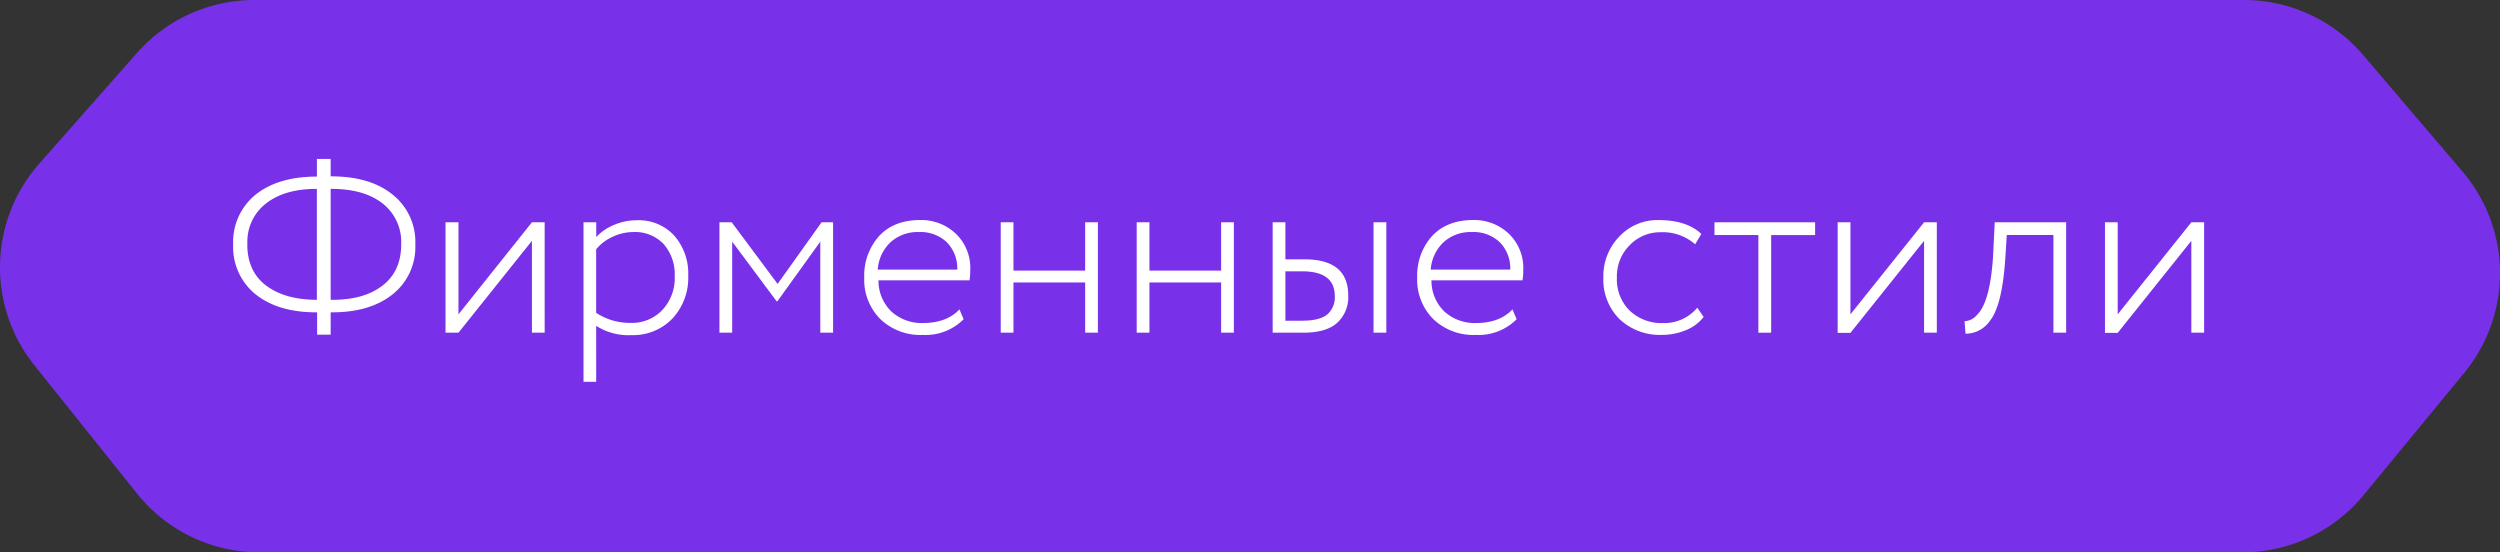
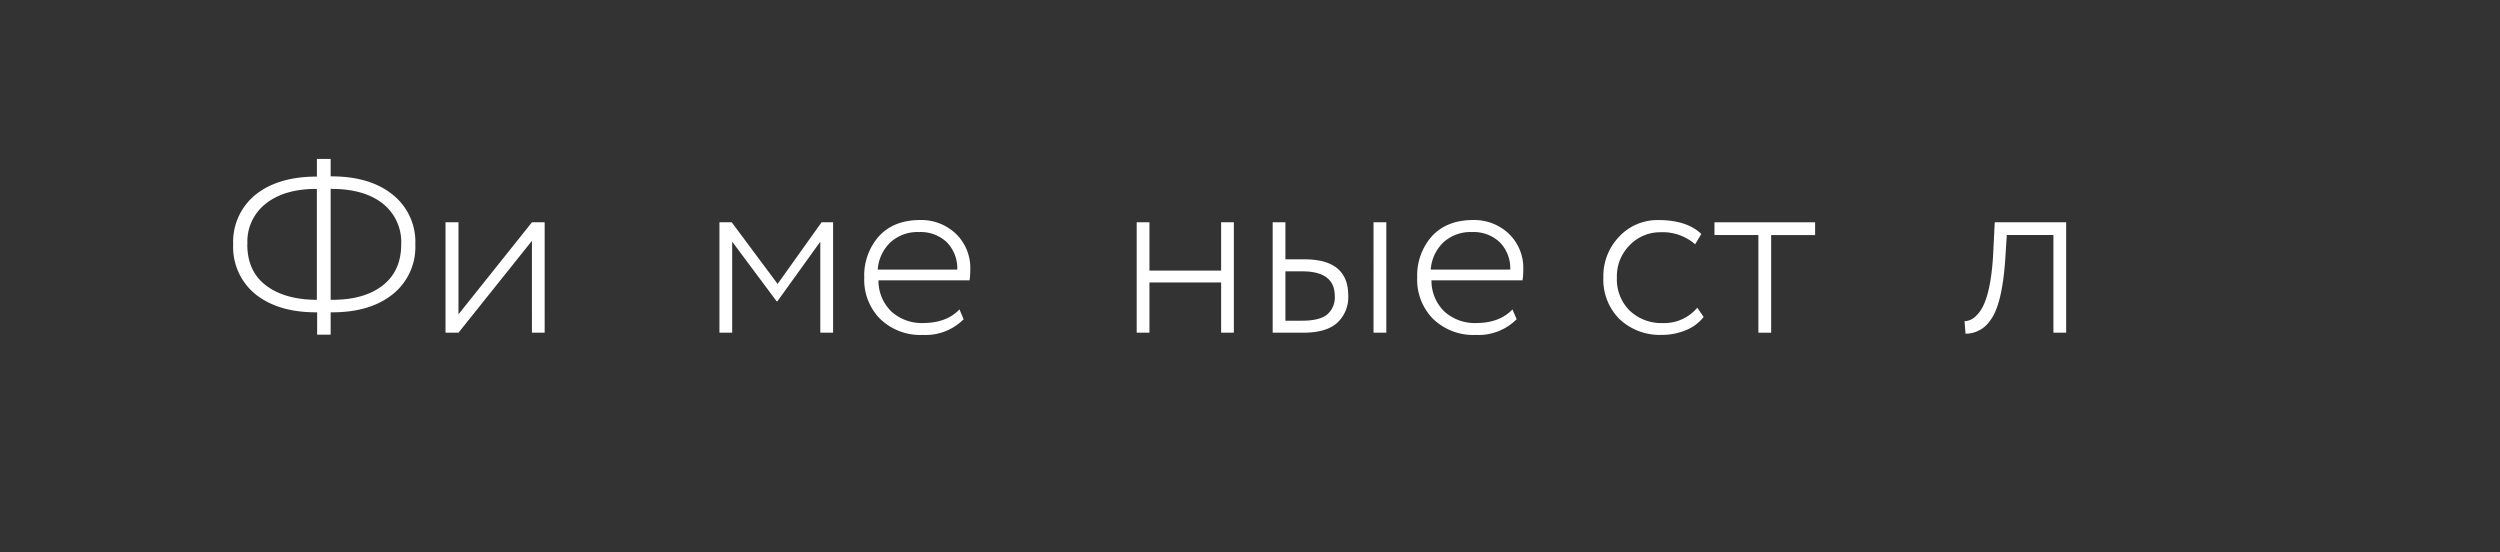
<svg xmlns="http://www.w3.org/2000/svg" viewBox="0 0 539.83 119.27">
  <rect x="0" y="0" width="539.83" height="119.27" fill="#333333" stroke="none" />
  <defs>
    <style>.cls-1{fill:#7831e8;}.cls-2{fill:#fff;}</style>
  </defs>
  <g id="Layer_2" data-name="Layer 2">
    <g id="Layer_2-2" data-name="Layer 2">
-       <path class="cls-1" d="M484.2,119.27H56a33.84,33.84,0,0,1-26.44-12.73L7.39,78.84a33.84,33.84,0,0,1,1.08-43.5l21.1-23.9A33.84,33.84,0,0,1,54.93,0H484.54a33.83,33.83,0,0,1,25.74,11.88l21.46,25.17a33.82,33.82,0,0,1,.36,43.47L510.3,107A33.85,33.85,0,0,1,484.2,119.27Z" />
      <path class="cls-2" d="M71.4,72.27H68.48V67.44h-.26q-8.11,0-13-3.86a13.13,13.13,0,0,1-4.87-10.82A13.12,13.12,0,0,1,55.23,42q4.88-3.87,13.2-3.87h0V34.32H71.4v3.76h.1q8.39,0,13.25,3.92a13,13,0,0,1,4.93,10.76,13.06,13.06,0,0,1-4.93,10.82q-4.87,3.86-13,3.86H71.4Zm-18-19.51q0,5.79,4,8.85t10.81,3.13h.21V40.79h-.1q-6.9,0-10.92,3.18A10.38,10.38,0,0,0,53.43,52.76Zm18.18-12H71.4V64.74h.37q6.89,0,10.86-3.1c2.65-2.07,4-5,4-8.88a10.58,10.58,0,0,0-4-8.82Q78.6,40.79,71.61,40.79Z" />
      <path class="cls-2" d="M114.86,52,99,71.84H96.2V48H99V67.87L114.86,48h2.75V71.84h-2.75Z" />
-       <path class="cls-2" d="M128.74,82.44H126V48h2.75v3.18a10.86,10.86,0,0,1,3.85-2.62,12.28,12.28,0,0,1,4.9-1,10.4,10.4,0,0,1,8.11,3.34,12.46,12.46,0,0,1,3,8.69,12.86,12.86,0,0,1-3.39,9.17,11.72,11.72,0,0,1-8.85,3.6,12.92,12.92,0,0,1-7.64-2Zm8-32.33a10.45,10.45,0,0,0-4.54,1.06,9.9,9.9,0,0,0-3.47,2.65V67.55a13.15,13.15,0,0,0,7.42,2.17,9,9,0,0,0,6.89-2.81,10,10,0,0,0,2.65-7.2,9.93,9.93,0,0,0-2.38-7A8.48,8.48,0,0,0,136.75,50.11Z" />
      <path class="cls-2" d="M158.1,71.84h-2.75V48H158l9.91,13.31L177.4,48h2.49V71.84h-2.76V52.18l-9.27,12.88h-.16l-9.6-12.88Z" />
      <path class="cls-2" d="M207.18,66.81l.9,2.12a11.56,11.56,0,0,1-8.79,3.39,12.49,12.49,0,0,1-9.17-3.39,12,12,0,0,1-3.5-9A12.75,12.75,0,0,1,189.8,51q3.22-3.49,8.9-3.49a10.83,10.83,0,0,1,7.74,3,10.24,10.24,0,0,1,3.07,7.8,14.44,14.44,0,0,1-.15,2.22H189.69a9.28,9.28,0,0,0,2.81,6.76,9.8,9.8,0,0,0,6.94,2.46C202.77,69.72,205.34,68.75,207.18,66.81Zm-8.74-16.7a8.66,8.66,0,0,0-6.18,2.23,9,9,0,0,0-2.73,5.88h17.18a8.1,8.1,0,0,0-2.28-5.93A8.21,8.21,0,0,0,198.44,50.11Z" />
-       <path class="cls-2" d="M237.07,71.84h-2.75V61H218.84V71.84h-2.75V48h2.75V58.43h15.48V48h2.75Z" />
      <path class="cls-2" d="M266.43,71.84h-2.75V61H248.2V71.84h-2.75V48h2.75V58.43h15.48V48h2.75Z" />
      <path class="cls-2" d="M281.38,71.84h-6.57V48h2.75v8h4.14q9.44,0,9.43,7.84a7.49,7.49,0,0,1-2.38,5.86Q286.37,71.85,281.38,71.84Zm-.16-13.25h-3.66V69.25h3.61c2.51,0,4.31-.45,5.4-1.33a4.85,4.85,0,0,0,1.65-4Q288.22,58.6,281.22,58.59Zm18.13,13.25h-2.76V48h2.76Z" />
      <path class="cls-2" d="M326.59,66.81l.9,2.12a11.59,11.59,0,0,1-8.8,3.39,12.52,12.52,0,0,1-9.17-3.39,12,12,0,0,1-3.5-9A12.75,12.75,0,0,1,309.2,51q3.24-3.49,8.91-3.49a10.86,10.86,0,0,1,7.74,3,10.24,10.24,0,0,1,3.07,7.8,13.19,13.19,0,0,1-.16,2.22H309.1a9.24,9.24,0,0,0,2.81,6.76,9.78,9.78,0,0,0,6.94,2.46Q323.83,69.72,326.59,66.81Zm-8.75-16.7a8.64,8.64,0,0,0-6.17,2.23,9,9,0,0,0-2.73,5.88h17.17a8,8,0,0,0-2.28-5.93A8.2,8.2,0,0,0,317.84,50.11Z" />
      <path class="cls-2" d="M366.5,66.44l1.37,2A9.13,9.13,0,0,1,364,71.31a13.31,13.31,0,0,1-5.17,1,12.65,12.65,0,0,1-9.11-3.39,12,12,0,0,1-3.5-9,12.25,12.25,0,0,1,3.39-8.8,11.29,11.29,0,0,1,8.48-3.6q6.15,0,9.28,3l-1.33,2.23a10.64,10.64,0,0,0-7.52-2.6,9.07,9.07,0,0,0-6.63,2.81,9.47,9.47,0,0,0-2.75,7,9.46,9.46,0,0,0,2.8,7.15,9.94,9.94,0,0,0,7.11,2.65A9.29,9.29,0,0,0,366.5,66.44Z" />
      <path class="cls-2" d="M379.69,50.75h-9.48V48h21.73v2.76h-9.49V71.84h-2.76Z" />
-       <path class="cls-2" d="M415.47,52l-15.9,19.87h-2.76V48h2.76V67.87L415.47,48h2.75V71.84h-2.75Z" />
      <path class="cls-2" d="M446.15,71.84H443.4V50.75H433.33L433,55.94Q432.32,66,429.67,69.3a6.39,6.39,0,0,1-5.25,2.76l-.21-2.71a3.57,3.57,0,0,0,2.6-1.27q2.91-2.7,3.55-12.67l.37-7.42h15.42Z" />
-       <path class="cls-2" d="M473.18,52l-15.9,19.87h-2.75V48h2.75V67.87L473.18,48h2.76V71.84h-2.76Z" />
    </g>
  </g>
</svg>